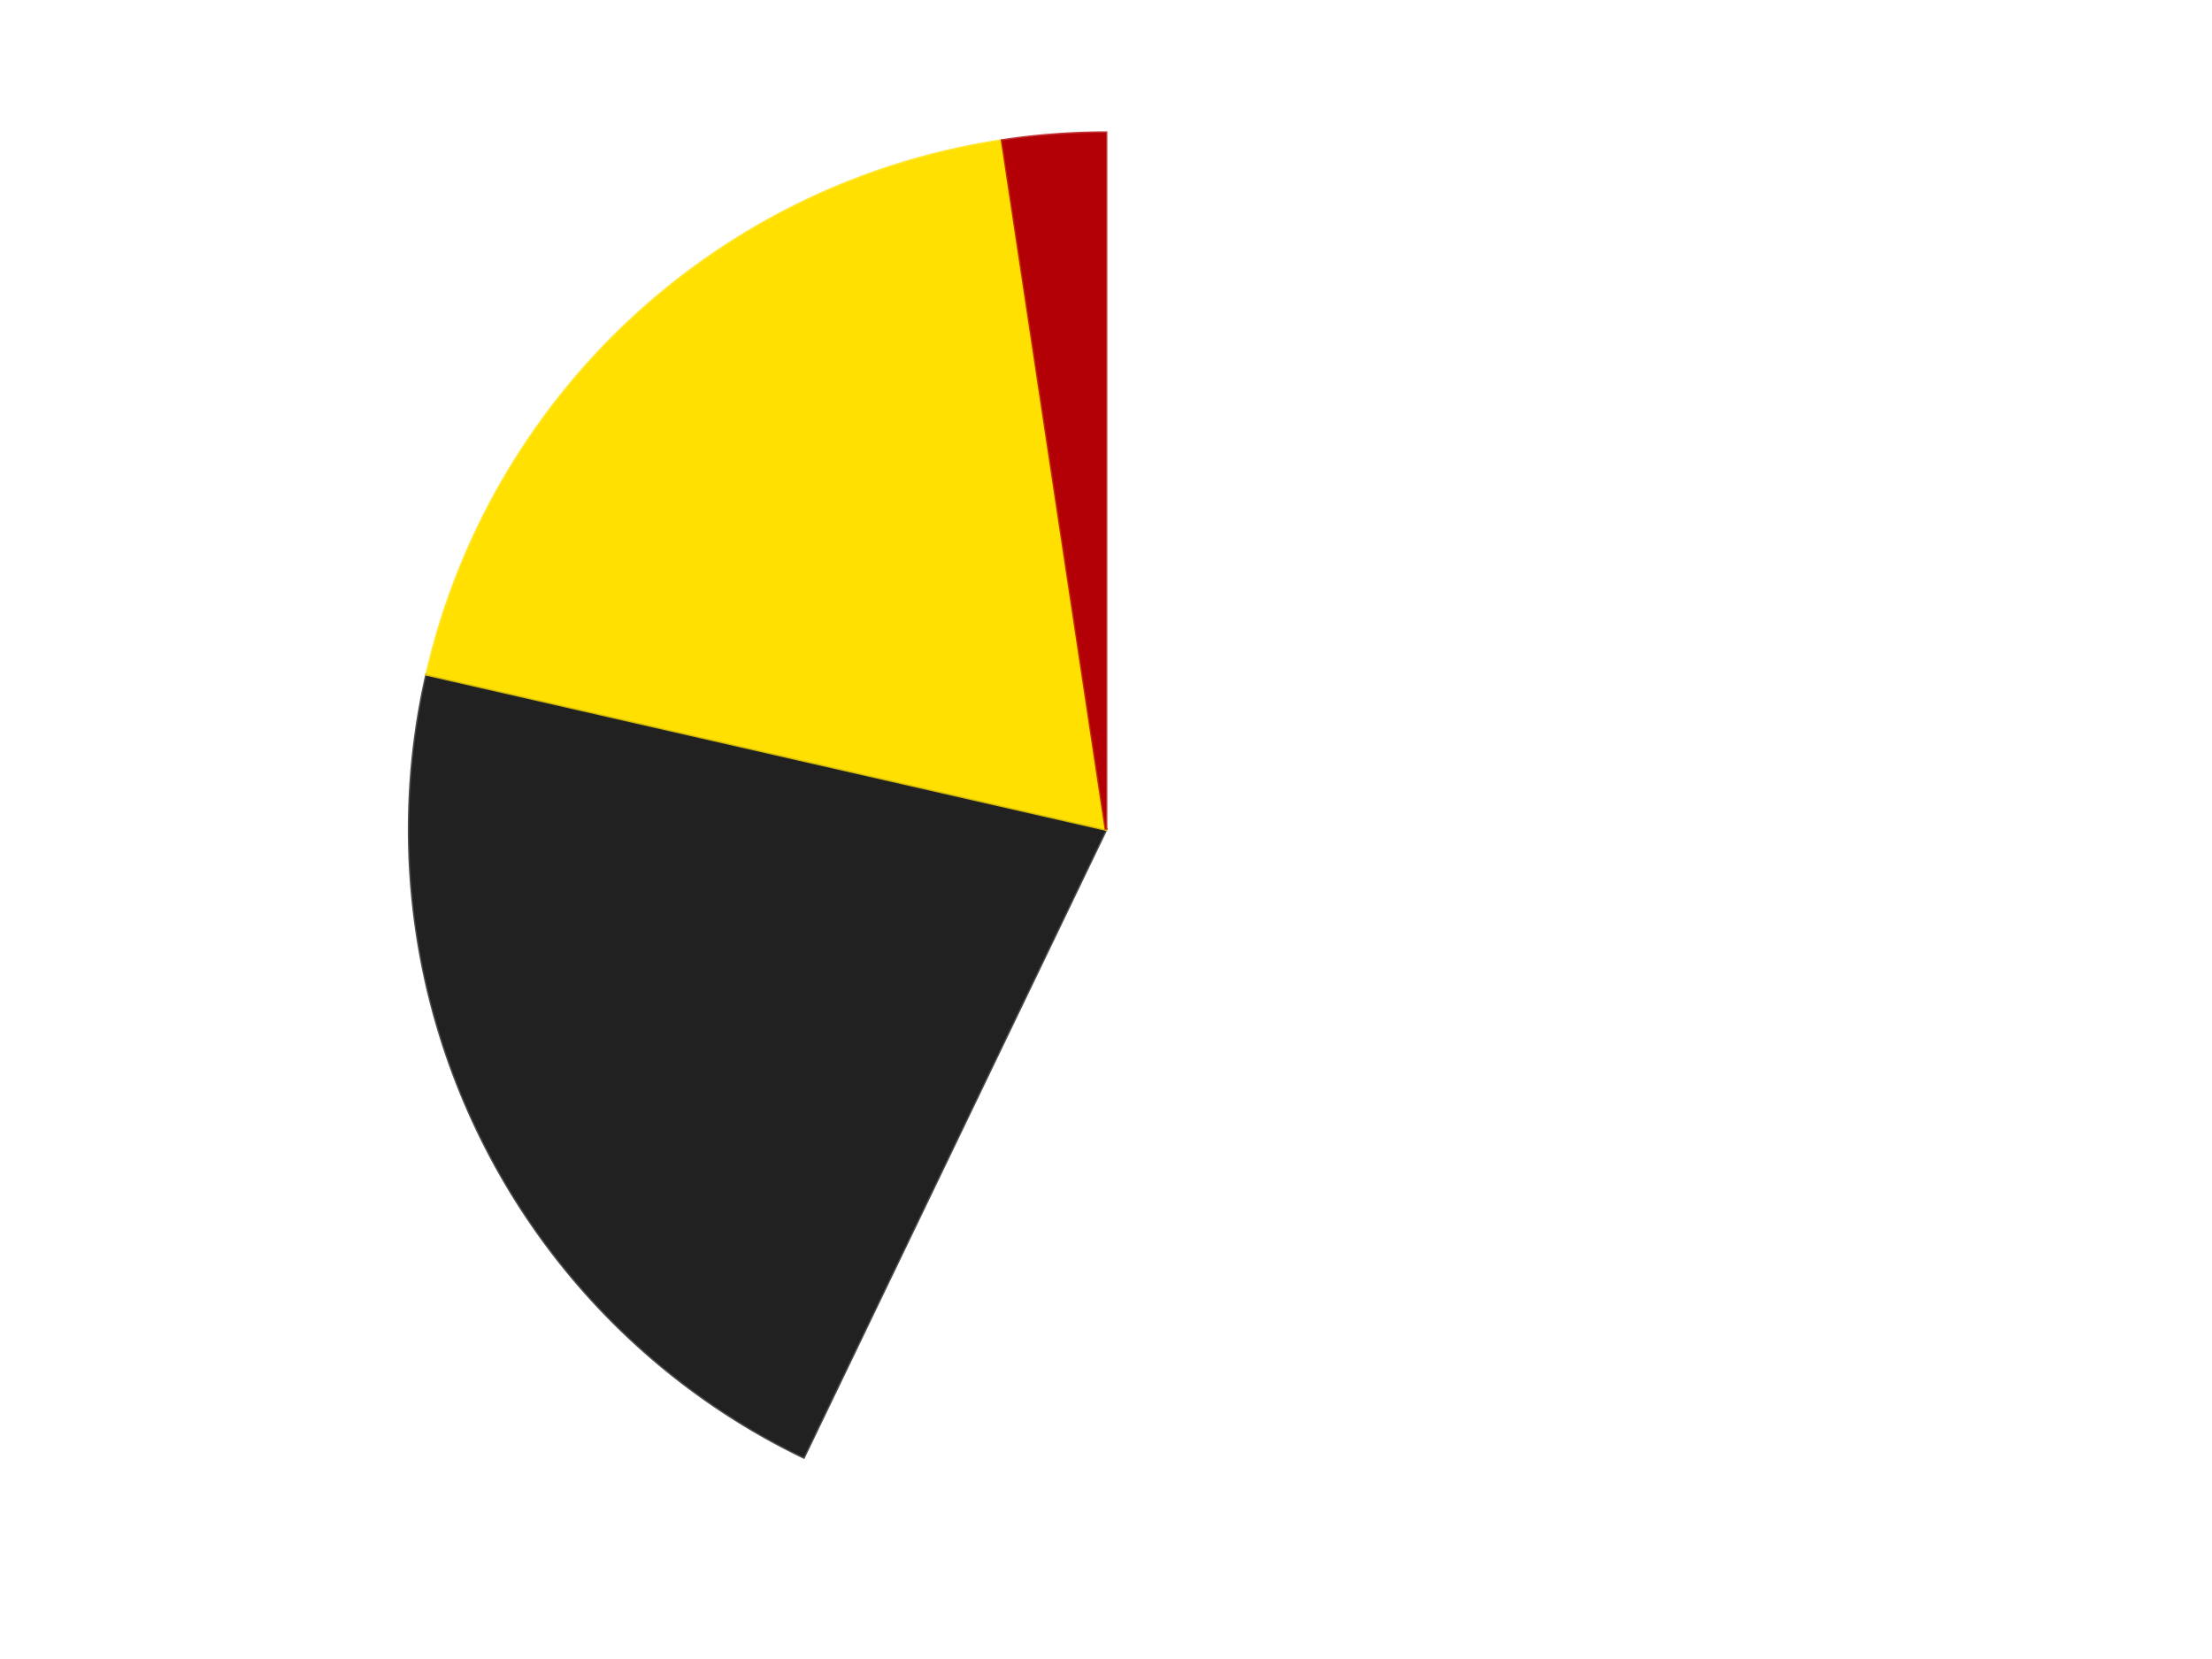
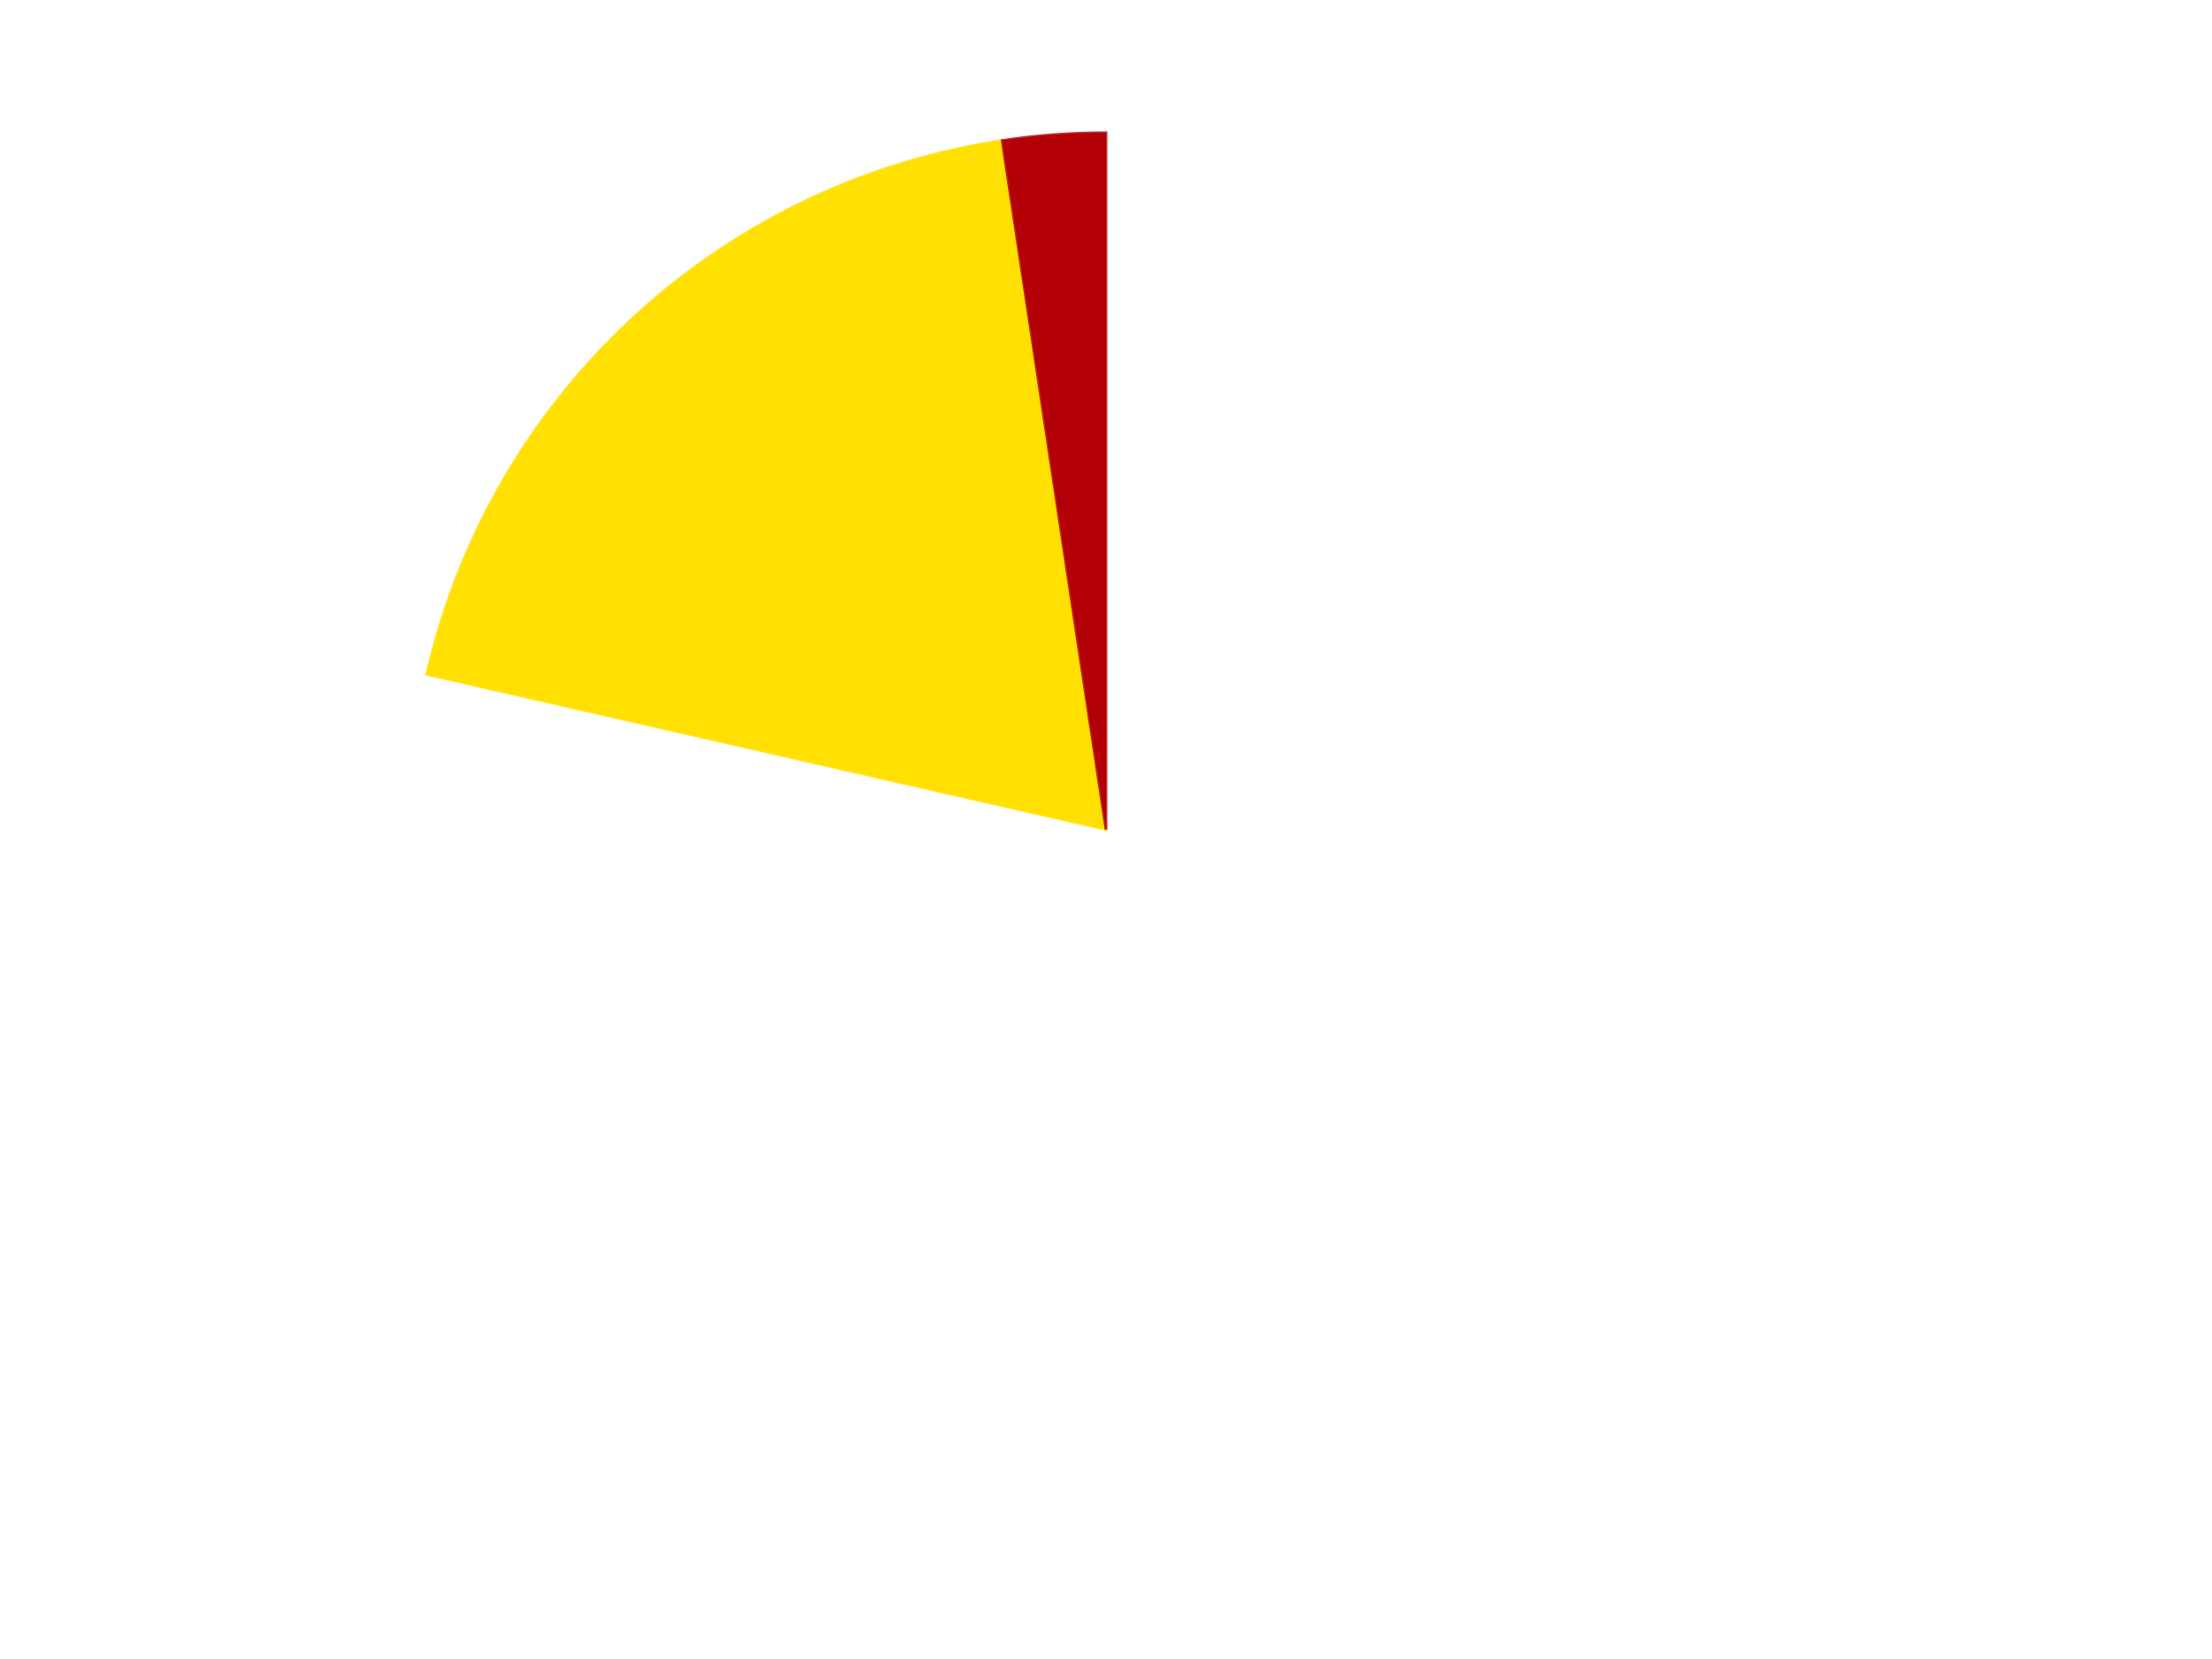
<svg xmlns="http://www.w3.org/2000/svg" xmlns:xlink="http://www.w3.org/1999/xlink" id="chart-94aa637b-8b26-4a9e-81bd-597330b2c9e7" class="pygal-chart" viewBox="0 0 800 600">
  <defs>
    <style type="text/css">#chart-94aa637b-8b26-4a9e-81bd-597330b2c9e7{-webkit-user-select:none;-webkit-font-smoothing:antialiased;font-family:Consolas,"Liberation Mono",Menlo,Courier,monospace}#chart-94aa637b-8b26-4a9e-81bd-597330b2c9e7 .title{font-family:Consolas,"Liberation Mono",Menlo,Courier,monospace;font-size:16px}#chart-94aa637b-8b26-4a9e-81bd-597330b2c9e7 .legends .legend text{font-family:Consolas,"Liberation Mono",Menlo,Courier,monospace;font-size:14px}#chart-94aa637b-8b26-4a9e-81bd-597330b2c9e7 .axis text{font-family:Consolas,"Liberation Mono",Menlo,Courier,monospace;font-size:10px}#chart-94aa637b-8b26-4a9e-81bd-597330b2c9e7 .axis text.major{font-family:Consolas,"Liberation Mono",Menlo,Courier,monospace;font-size:10px}#chart-94aa637b-8b26-4a9e-81bd-597330b2c9e7 .text-overlay text.value{font-family:Consolas,"Liberation Mono",Menlo,Courier,monospace;font-size:16px}#chart-94aa637b-8b26-4a9e-81bd-597330b2c9e7 .text-overlay text.label{font-family:Consolas,"Liberation Mono",Menlo,Courier,monospace;font-size:10px}#chart-94aa637b-8b26-4a9e-81bd-597330b2c9e7 .tooltip{font-family:Consolas,"Liberation Mono",Menlo,Courier,monospace;font-size:14px}#chart-94aa637b-8b26-4a9e-81bd-597330b2c9e7 text.no_data{font-family:Consolas,"Liberation Mono",Menlo,Courier,monospace;font-size:64px}
#chart-94aa637b-8b26-4a9e-81bd-597330b2c9e7{background-color:transparent}#chart-94aa637b-8b26-4a9e-81bd-597330b2c9e7 path,#chart-94aa637b-8b26-4a9e-81bd-597330b2c9e7 line,#chart-94aa637b-8b26-4a9e-81bd-597330b2c9e7 rect,#chart-94aa637b-8b26-4a9e-81bd-597330b2c9e7 circle{-webkit-transition:150ms;-moz-transition:150ms;transition:150ms}#chart-94aa637b-8b26-4a9e-81bd-597330b2c9e7 .graph &gt; .background{fill:transparent}#chart-94aa637b-8b26-4a9e-81bd-597330b2c9e7 .plot &gt; .background{fill:transparent}#chart-94aa637b-8b26-4a9e-81bd-597330b2c9e7 .graph{fill:rgba(0,0,0,.87)}#chart-94aa637b-8b26-4a9e-81bd-597330b2c9e7 text.no_data{fill:rgba(0,0,0,1)}#chart-94aa637b-8b26-4a9e-81bd-597330b2c9e7 .title{fill:rgba(0,0,0,1)}#chart-94aa637b-8b26-4a9e-81bd-597330b2c9e7 .legends .legend text{fill:rgba(0,0,0,.87)}#chart-94aa637b-8b26-4a9e-81bd-597330b2c9e7 .legends .legend:hover text{fill:rgba(0,0,0,1)}#chart-94aa637b-8b26-4a9e-81bd-597330b2c9e7 .axis .line{stroke:rgba(0,0,0,1)}#chart-94aa637b-8b26-4a9e-81bd-597330b2c9e7 .axis .guide.line{stroke:rgba(0,0,0,.54)}#chart-94aa637b-8b26-4a9e-81bd-597330b2c9e7 .axis .major.line{stroke:rgba(0,0,0,.87)}#chart-94aa637b-8b26-4a9e-81bd-597330b2c9e7 .axis text.major{fill:rgba(0,0,0,1)}#chart-94aa637b-8b26-4a9e-81bd-597330b2c9e7 .axis.y .guides:hover .guide.line,#chart-94aa637b-8b26-4a9e-81bd-597330b2c9e7 .line-graph .axis.x .guides:hover .guide.line,#chart-94aa637b-8b26-4a9e-81bd-597330b2c9e7 .stackedline-graph .axis.x .guides:hover .guide.line,#chart-94aa637b-8b26-4a9e-81bd-597330b2c9e7 .xy-graph .axis.x .guides:hover .guide.line{stroke:rgba(0,0,0,1)}#chart-94aa637b-8b26-4a9e-81bd-597330b2c9e7 .axis .guides:hover text{fill:rgba(0,0,0,1)}#chart-94aa637b-8b26-4a9e-81bd-597330b2c9e7 .reactive{fill-opacity:1.0;stroke-opacity:.8;stroke-width:1}#chart-94aa637b-8b26-4a9e-81bd-597330b2c9e7 .ci{stroke:rgba(0,0,0,.87)}#chart-94aa637b-8b26-4a9e-81bd-597330b2c9e7 .reactive.active,#chart-94aa637b-8b26-4a9e-81bd-597330b2c9e7 .active .reactive{fill-opacity:0.6;stroke-opacity:.9;stroke-width:4}#chart-94aa637b-8b26-4a9e-81bd-597330b2c9e7 .ci .reactive.active{stroke-width:1.5}#chart-94aa637b-8b26-4a9e-81bd-597330b2c9e7 .series text{fill:rgba(0,0,0,1)}#chart-94aa637b-8b26-4a9e-81bd-597330b2c9e7 .tooltip rect{fill:transparent;stroke:rgba(0,0,0,1);-webkit-transition:opacity 150ms;-moz-transition:opacity 150ms;transition:opacity 150ms}#chart-94aa637b-8b26-4a9e-81bd-597330b2c9e7 .tooltip .label{fill:rgba(0,0,0,.87)}#chart-94aa637b-8b26-4a9e-81bd-597330b2c9e7 .tooltip .label{fill:rgba(0,0,0,.87)}#chart-94aa637b-8b26-4a9e-81bd-597330b2c9e7 .tooltip .legend{font-size:.8em;fill:rgba(0,0,0,.54)}#chart-94aa637b-8b26-4a9e-81bd-597330b2c9e7 .tooltip .x_label{font-size:.6em;fill:rgba(0,0,0,1)}#chart-94aa637b-8b26-4a9e-81bd-597330b2c9e7 .tooltip .xlink{font-size:.5em;text-decoration:underline}#chart-94aa637b-8b26-4a9e-81bd-597330b2c9e7 .tooltip .value{font-size:1.5em}#chart-94aa637b-8b26-4a9e-81bd-597330b2c9e7 .bound{font-size:.5em}#chart-94aa637b-8b26-4a9e-81bd-597330b2c9e7 .max-value{font-size:.75em;fill:rgba(0,0,0,.54)}#chart-94aa637b-8b26-4a9e-81bd-597330b2c9e7 .map-element{fill:transparent;stroke:rgba(0,0,0,.54) !important}#chart-94aa637b-8b26-4a9e-81bd-597330b2c9e7 .map-element .reactive{fill-opacity:inherit;stroke-opacity:inherit}#chart-94aa637b-8b26-4a9e-81bd-597330b2c9e7 .color-0,#chart-94aa637b-8b26-4a9e-81bd-597330b2c9e7 .color-0 a:visited{stroke:#F44336;fill:#F44336}#chart-94aa637b-8b26-4a9e-81bd-597330b2c9e7 .color-1,#chart-94aa637b-8b26-4a9e-81bd-597330b2c9e7 .color-1 a:visited{stroke:#3F51B5;fill:#3F51B5}#chart-94aa637b-8b26-4a9e-81bd-597330b2c9e7 .color-2,#chart-94aa637b-8b26-4a9e-81bd-597330b2c9e7 .color-2 a:visited{stroke:#009688;fill:#009688}#chart-94aa637b-8b26-4a9e-81bd-597330b2c9e7 .color-3,#chart-94aa637b-8b26-4a9e-81bd-597330b2c9e7 .color-3 a:visited{stroke:#FFC107;fill:#FFC107}#chart-94aa637b-8b26-4a9e-81bd-597330b2c9e7 .text-overlay .color-0 text{fill:black}#chart-94aa637b-8b26-4a9e-81bd-597330b2c9e7 .text-overlay .color-1 text{fill:black}#chart-94aa637b-8b26-4a9e-81bd-597330b2c9e7 .text-overlay .color-2 text{fill:black}#chart-94aa637b-8b26-4a9e-81bd-597330b2c9e7 .text-overlay .color-3 text{fill:black}
#chart-94aa637b-8b26-4a9e-81bd-597330b2c9e7 text.no_data{text-anchor:middle}#chart-94aa637b-8b26-4a9e-81bd-597330b2c9e7 .guide.line{fill:none}#chart-94aa637b-8b26-4a9e-81bd-597330b2c9e7 .centered{text-anchor:middle}#chart-94aa637b-8b26-4a9e-81bd-597330b2c9e7 .title{text-anchor:middle}#chart-94aa637b-8b26-4a9e-81bd-597330b2c9e7 .legends .legend text{fill-opacity:1}#chart-94aa637b-8b26-4a9e-81bd-597330b2c9e7 .axis.x text{text-anchor:middle}#chart-94aa637b-8b26-4a9e-81bd-597330b2c9e7 .axis.x:not(.web) text[transform]{text-anchor:start}#chart-94aa637b-8b26-4a9e-81bd-597330b2c9e7 .axis.x:not(.web) text[transform].backwards{text-anchor:end}#chart-94aa637b-8b26-4a9e-81bd-597330b2c9e7 .axis.y text{text-anchor:end}#chart-94aa637b-8b26-4a9e-81bd-597330b2c9e7 .axis.y text[transform].backwards{text-anchor:start}#chart-94aa637b-8b26-4a9e-81bd-597330b2c9e7 .axis.y2 text{text-anchor:start}#chart-94aa637b-8b26-4a9e-81bd-597330b2c9e7 .axis.y2 text[transform].backwards{text-anchor:end}#chart-94aa637b-8b26-4a9e-81bd-597330b2c9e7 .axis .guide.line{stroke-dasharray:4,4;stroke:black}#chart-94aa637b-8b26-4a9e-81bd-597330b2c9e7 .axis .major.guide.line{stroke-dasharray:6,6;stroke:black}#chart-94aa637b-8b26-4a9e-81bd-597330b2c9e7 .horizontal .axis.y .guide.line,#chart-94aa637b-8b26-4a9e-81bd-597330b2c9e7 .horizontal .axis.y2 .guide.line,#chart-94aa637b-8b26-4a9e-81bd-597330b2c9e7 .vertical .axis.x .guide.line{opacity:0}#chart-94aa637b-8b26-4a9e-81bd-597330b2c9e7 .horizontal .axis.always_show .guide.line,#chart-94aa637b-8b26-4a9e-81bd-597330b2c9e7 .vertical .axis.always_show .guide.line{opacity:1 !important}#chart-94aa637b-8b26-4a9e-81bd-597330b2c9e7 .axis.y .guides:hover .guide.line,#chart-94aa637b-8b26-4a9e-81bd-597330b2c9e7 .axis.y2 .guides:hover .guide.line,#chart-94aa637b-8b26-4a9e-81bd-597330b2c9e7 .axis.x .guides:hover .guide.line{opacity:1}#chart-94aa637b-8b26-4a9e-81bd-597330b2c9e7 .axis .guides:hover text{opacity:1}#chart-94aa637b-8b26-4a9e-81bd-597330b2c9e7 .nofill{fill:none}#chart-94aa637b-8b26-4a9e-81bd-597330b2c9e7 .subtle-fill{fill-opacity:.2}#chart-94aa637b-8b26-4a9e-81bd-597330b2c9e7 .dot{stroke-width:1px;fill-opacity:1;stroke-opacity:1}#chart-94aa637b-8b26-4a9e-81bd-597330b2c9e7 .dot.active{stroke-width:5px}#chart-94aa637b-8b26-4a9e-81bd-597330b2c9e7 .dot.negative{fill:transparent}#chart-94aa637b-8b26-4a9e-81bd-597330b2c9e7 text,#chart-94aa637b-8b26-4a9e-81bd-597330b2c9e7 tspan{stroke:none !important}#chart-94aa637b-8b26-4a9e-81bd-597330b2c9e7 .series text.active{opacity:1}#chart-94aa637b-8b26-4a9e-81bd-597330b2c9e7 .tooltip rect{fill-opacity:.95;stroke-width:.5}#chart-94aa637b-8b26-4a9e-81bd-597330b2c9e7 .tooltip text{fill-opacity:1}#chart-94aa637b-8b26-4a9e-81bd-597330b2c9e7 .showable{visibility:hidden}#chart-94aa637b-8b26-4a9e-81bd-597330b2c9e7 .showable.shown{visibility:visible}#chart-94aa637b-8b26-4a9e-81bd-597330b2c9e7 .gauge-background{fill:rgba(229,229,229,1);stroke:none}#chart-94aa637b-8b26-4a9e-81bd-597330b2c9e7 .bg-lines{stroke:transparent;stroke-width:2px}</style>
    <script type="text/javascript">window.pygal = window.pygal || {};window.pygal.config = window.pygal.config || {};window.pygal.config['94aa637b-8b26-4a9e-81bd-597330b2c9e7'] = {"allow_interruptions": false, "box_mode": "extremes", "classes": ["pygal-chart"], "css": ["file://style.css", "file://graph.css"], "defs": [], "disable_xml_declaration": false, "dots_size": 2.5, "dynamic_print_values": false, "explicit_size": false, "fill": false, "force_uri_protocol": "https", "formatter": null, "half_pie": false, "height": 600, "include_x_axis": false, "inner_radius": 0, "interpolate": null, "interpolation_parameters": {}, "interpolation_precision": 250, "inverse_y_axis": false, "js": ["//kozea.github.io/pygal.js/2.0.x/pygal-tooltips.min.js"], "legend_at_bottom": false, "legend_at_bottom_columns": null, "legend_box_size": 12, "logarithmic": false, "margin": 20, "margin_bottom": null, "margin_left": null, "margin_right": null, "margin_top": null, "max_scale": 16, "min_scale": 4, "missing_value_fill_truncation": "x", "no_data_text": "No data", "no_prefix": false, "order_min": null, "pretty_print": false, "print_labels": false, "print_values": false, "print_values_position": "center", "print_zeroes": true, "range": null, "rounded_bars": null, "secondary_range": null, "show_dots": true, "show_legend": false, "show_minor_x_labels": true, "show_minor_y_labels": true, "show_only_major_dots": false, "show_x_guides": false, "show_x_labels": true, "show_y_guides": true, "show_y_labels": true, "spacing": 10, "stack_from_top": false, "strict": false, "stroke": true, "stroke_style": null, "style": {"background": "transparent", "ci_colors": [], "colors": ["#F44336", "#3F51B5", "#009688", "#FFC107", "#FF5722", "#9C27B0", "#03A9F4", "#8BC34A", "#FF9800", "#E91E63", "#2196F3", "#4CAF50", "#FFEB3B", "#673AB7", "#00BCD4", "#CDDC39", "#9E9E9E", "#607D8B"], "dot_opacity": "1", "font_family": "Consolas, \"Liberation Mono\", Menlo, Courier, monospace", "foreground": "rgba(0, 0, 0, .87)", "foreground_strong": "rgba(0, 0, 0, 1)", "foreground_subtle": "rgba(0, 0, 0, .54)", "guide_stroke_color": "black", "guide_stroke_dasharray": "4,4", "label_font_family": "Consolas, \"Liberation Mono\", Menlo, Courier, monospace", "label_font_size": 10, "legend_font_family": "Consolas, \"Liberation Mono\", Menlo, Courier, monospace", "legend_font_size": 14, "major_guide_stroke_color": "black", "major_guide_stroke_dasharray": "6,6", "major_label_font_family": "Consolas, \"Liberation Mono\", Menlo, Courier, monospace", "major_label_font_size": 10, "no_data_font_family": "Consolas, \"Liberation Mono\", Menlo, Courier, monospace", "no_data_font_size": 64, "opacity": "1.0", "opacity_hover": "0.6", "plot_background": "transparent", "stroke_opacity": ".8", "stroke_opacity_hover": ".9", "stroke_width": "1", "stroke_width_hover": "4", "title_font_family": "Consolas, \"Liberation Mono\", Menlo, Courier, monospace", "title_font_size": 16, "tooltip_font_family": "Consolas, \"Liberation Mono\", Menlo, Courier, monospace", "tooltip_font_size": 14, "transition": "150ms", "value_background": "rgba(229, 229, 229, 1)", "value_colors": [], "value_font_family": "Consolas, \"Liberation Mono\", Menlo, Courier, monospace", "value_font_size": 16, "value_label_font_family": "Consolas, \"Liberation Mono\", Menlo, Courier, monospace", "value_label_font_size": 10}, "title": null, "tooltip_border_radius": 0, "tooltip_fancy_mode": true, "truncate_label": null, "truncate_legend": null, "width": 800, "x_label_rotation": 0, "x_labels": null, "x_labels_major": null, "x_labels_major_count": null, "x_labels_major_every": null, "x_title": null, "xrange": null, "y_label_rotation": 0, "y_labels": null, "y_labels_major": null, "y_labels_major_count": null, "y_labels_major_every": null, "y_title": null, "zero": 0, "legends": ["White", "Black", "Yellow", "Red"]}</script>
    <script type="text/javascript" xlink:href="https://kozea.github.io/pygal.js/2.0.x/pygal-tooltips.min.js" />
  </defs>
  <title>Pygal</title>
  <g class="graph pie-graph vertical">
    <rect x="0" y="0" width="800" height="600" class="background" />
    <g transform="translate(20, 20)" class="plot">
      <rect x="0" y="0" width="760" height="560" class="background" />
      <g class="series serie-0 color-0">
        <g class="slices">
          <g class="slice" style="fill: #FFFFFF; stroke: #FFFFFF">
            <path d="M380 28 A252 252 0 1 1 270.661 507.044 L380 280 A0 0 0 1 0 380 280 z" class="slice reactive tooltip-trigger" />
            <desc class="value">24</desc>
            <desc class="x centered">502.8409169349098</desc>
            <desc class="y centered">308.0376376784956</desc>
          </g>
        </g>
      </g>
      <g class="series serie-1 color-1">
        <g class="slices">
          <g class="slice" style="fill: #212121; stroke: #212121">
-             <path d="M270.661 507.044 A252 252 0 0 1 134.318 223.925 L380 280 A0 0 0 0 0 380 280 z" class="slice reactive tooltip-trigger" />
            <desc class="value">9</desc>
            <desc class="x centered">266.4779226442952</desc>
            <desc class="y centered">334.66935112881237</desc>
          </g>
        </g>
      </g>
      <g class="series serie-2 color-2">
        <g class="slices">
          <g class="slice" style="fill: #FFE001; stroke: #FFE001">
            <path d="M134.318 223.925 A252 252 0 0 1 342.441 30.815 L380 280 A0 0 0 0 0 380 280 z" class="slice reactive tooltip-trigger" />
            <desc class="value">8</desc>
            <desc class="x centered">294.2982350408641</desc>
            <desc class="y centered">187.63546414944193</desc>
          </g>
        </g>
      </g>
      <g class="series serie-3 color-3">
        <g class="slices">
          <g class="slice" style="fill: #B30006; stroke: #B30006">
            <path d="M342.441 30.815 A252 252 0 0 1 380 28 L380 280 A0 0 0 0 0 380 280 z" class="slice reactive tooltip-trigger" />
            <desc class="value">1</desc>
            <desc class="x centered">370.5840082081105</desc>
            <desc class="y centered">154.3523215551713</desc>
          </g>
        </g>
      </g>
    </g>
    <g class="titles" />
    <g transform="translate(20, 20)" class="plot overlay">
      <g class="series serie-0 color-0" />
      <g class="series serie-1 color-1" />
      <g class="series serie-2 color-2" />
      <g class="series serie-3 color-3" />
    </g>
    <g transform="translate(20, 20)" class="plot text-overlay">
      <g class="series serie-0 color-0" />
      <g class="series serie-1 color-1" />
      <g class="series serie-2 color-2" />
      <g class="series serie-3 color-3" />
    </g>
    <g transform="translate(20, 20)" class="plot tooltip-overlay">
      <g transform="translate(0 0)" style="opacity: 0" class="tooltip">
        <rect rx="0" ry="0" width="0" height="0" class="tooltip-box" />
        <g class="text" />
      </g>
    </g>
  </g>
</svg>